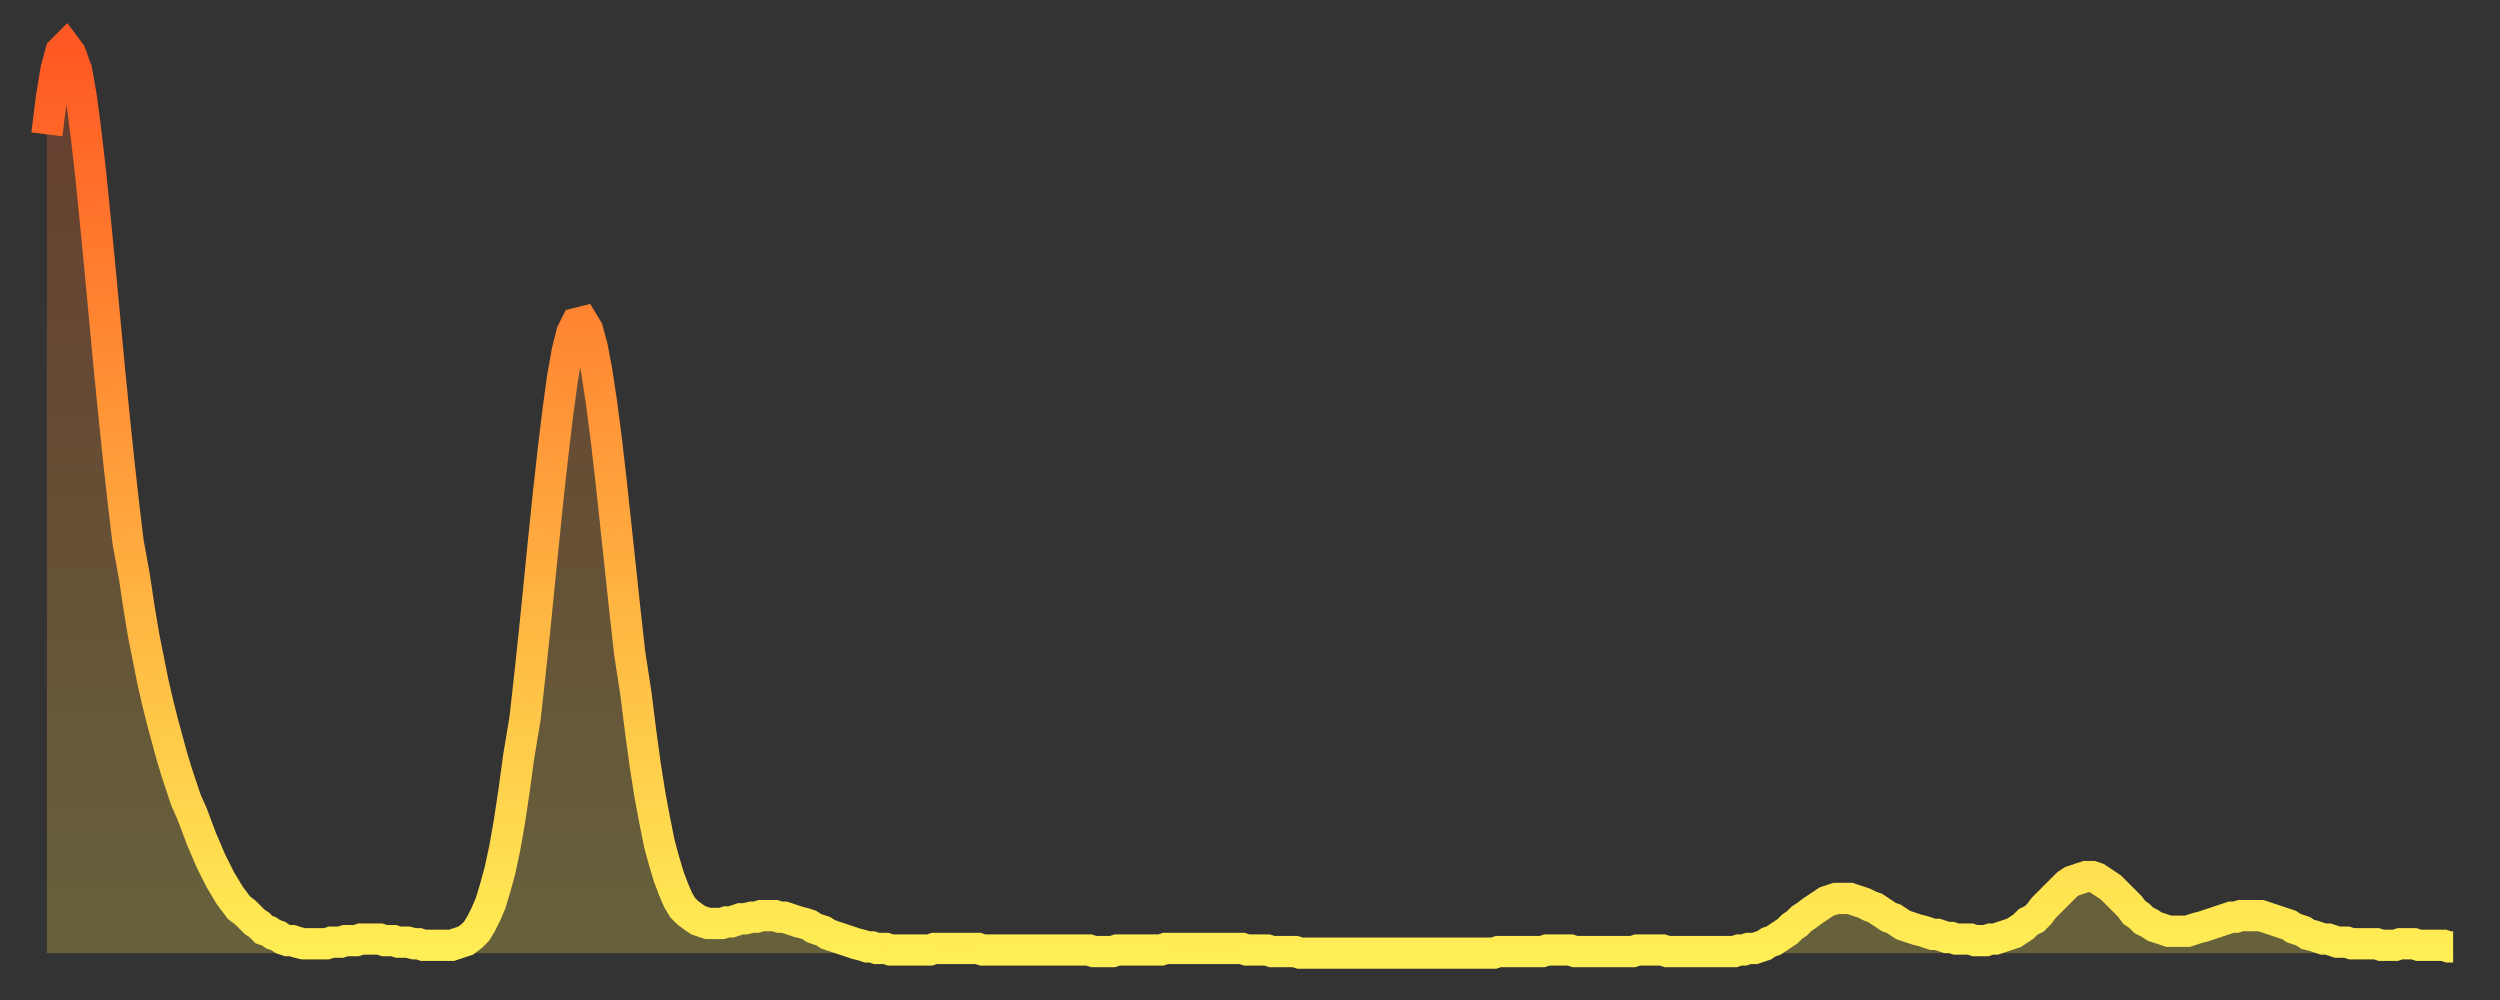
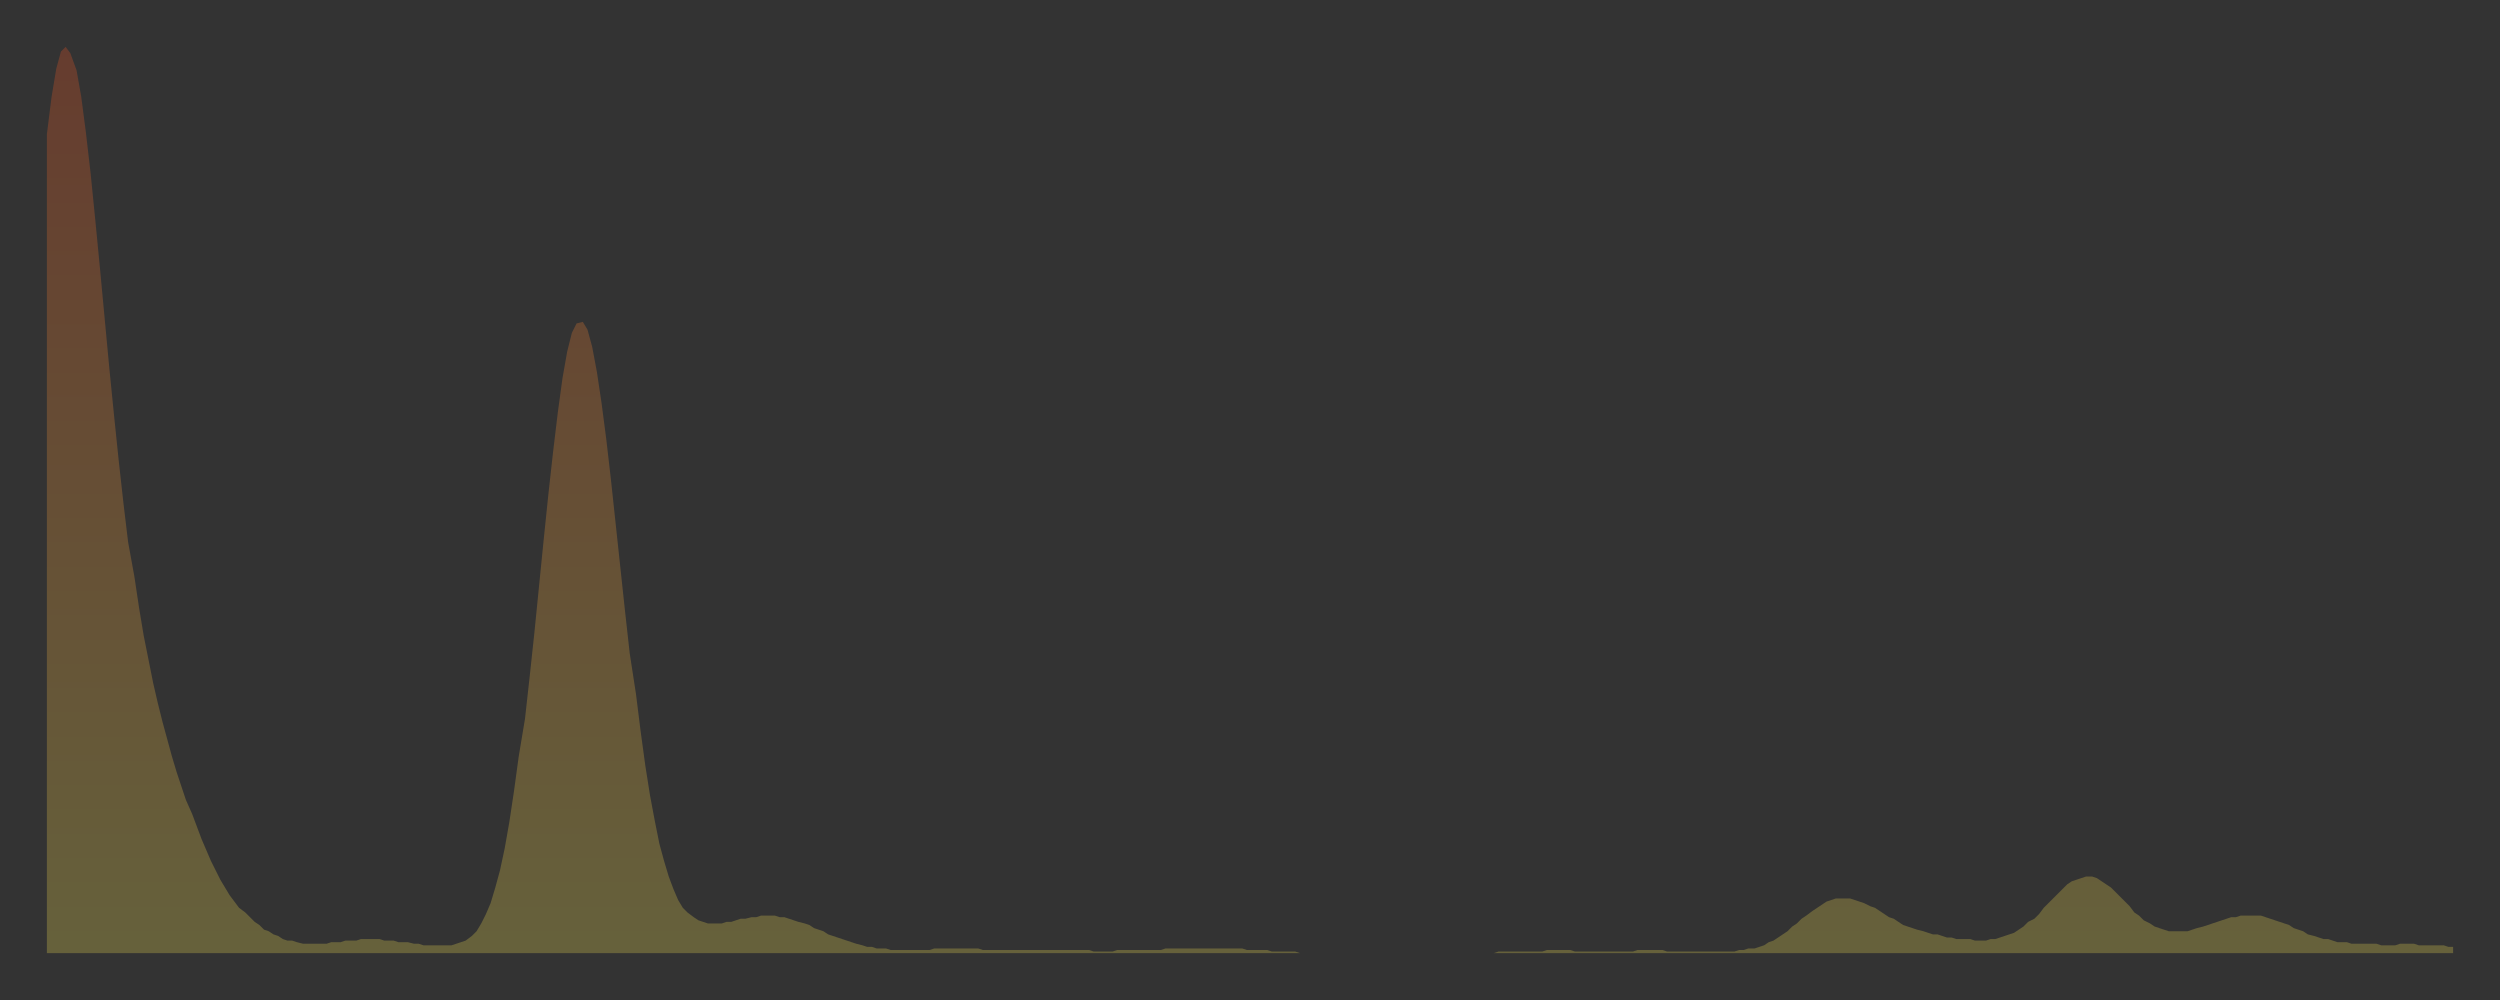
<svg xmlns="http://www.w3.org/2000/svg" baseProfile="full" height="64" version="1.1" width="160">
  <rect width="100%" height="100%" fill="#333333" stroke="none" />
  <defs>
    <linearGradient id="id63588" x1="0" x2="0" y1="0" y2="1">
      <stop offset="0%" stop-color="#ff5822" />
      <stop offset="50%" stop-color="#ffa33c" />
      <stop offset="100%" stop-color="#ffee55" />
    </linearGradient>
  </defs>
  <g transform="translate(3,3)">
    <g>
-       <path d="M 0.0 5.6 0.3 3.2 0.6 1.4 0.9 0.3 1.2 0.0 1.5 0.4 1.9 1.5 2.2 3.2 2.5 5.5 2.8 8.1 3.1 11.1 3.4 14.2 3.7 17.4 4.0 20.6 4.3 23.6 4.6 26.5 4.9 29.2 5.2 31.7 5.6 33.9 5.9 35.9 6.2 37.7 6.5 39.2 6.8 40.7 7.1 42.0 7.4 43.2 7.7 44.3 8.0 45.4 8.3 46.4 8.6 47.3 8.9 48.2 9.3 49.1 9.6 49.9 9.9 50.7 10.2 51.4 10.5 52.1 10.8 52.7 11.1 53.3 11.4 53.8 11.7 54.3 12.0 54.7 12.3 55.1 12.7 55.4 13.0 55.7 13.3 56.0 13.6 56.2 13.9 56.5 14.2 56.6 14.5 56.8 14.8 56.9 15.1 57.1 15.4 57.2 15.7 57.2 16.0 57.3 16.4 57.4 16.7 57.4 17.0 57.4 17.3 57.4 17.6 57.4 17.9 57.4 18.2 57.3 18.5 57.3 18.8 57.3 19.1 57.2 19.4 57.2 19.8 57.2 20.1 57.1 20.4 57.1 20.7 57.1 21.0 57.1 21.3 57.1 21.6 57.2 21.9 57.2 22.2 57.2 22.5 57.3 22.8 57.3 23.1 57.3 23.5 57.4 23.8 57.4 24.1 57.5 24.4 57.5 24.7 57.5 25.0 57.5 25.3 57.5 25.6 57.5 25.9 57.5 26.2 57.4 26.5 57.3 26.8 57.2 27.2 56.9 27.5 56.6 27.8 56.1 28.1 55.5 28.4 54.8 28.7 53.8 29.0 52.7 29.3 51.3 29.6 49.6 29.9 47.6 30.2 45.4 30.6 43.0 30.9 40.3 31.2 37.5 31.5 34.5 31.8 31.5 32.1 28.6 32.4 25.9 32.7 23.4 33.0 21.2 33.3 19.5 33.6 18.3 33.9 17.7 34.3 17.6 34.6 18.1 34.9 19.2 35.2 20.8 35.5 22.8 35.8 25.1 36.1 27.7 36.4 30.5 36.7 33.3 37.0 36.1 37.3 38.8 37.7 41.4 38.0 43.8 38.3 46.0 38.6 47.9 38.9 49.5 39.2 51.0 39.5 52.1 39.8 53.1 40.1 53.9 40.4 54.6 40.7 55.1 41.0 55.4 41.4 55.7 41.7 55.9 42.0 56.0 42.3 56.1 42.6 56.1 42.9 56.1 43.2 56.1 43.5 56.0 43.8 56.0 44.1 55.9 44.4 55.8 44.7 55.8 45.1 55.7 45.4 55.7 45.7 55.6 46.0 55.6 46.3 55.6 46.6 55.6 46.9 55.7 47.2 55.7 47.5 55.8 47.8 55.9 48.1 56.0 48.5 56.1 48.8 56.2 49.1 56.4 49.4 56.5 49.7 56.6 50.0 56.8 50.3 56.9 50.6 57.0 50.9 57.1 51.2 57.2 51.5 57.3 51.8 57.4 52.2 57.5 52.5 57.6 52.8 57.6 53.1 57.7 53.4 57.7 53.7 57.7 54.0 57.8 54.3 57.8 54.6 57.8 54.9 57.8 55.2 57.8 55.6 57.8 55.9 57.8 56.2 57.8 56.5 57.8 56.8 57.7 57.1 57.7 57.4 57.7 57.7 57.7 58.0 57.7 58.3 57.7 58.6 57.7 58.9 57.7 59.3 57.7 59.6 57.7 59.9 57.8 60.2 57.8 60.5 57.8 60.8 57.8 61.1 57.8 61.4 57.8 61.7 57.8 62.0 57.8 62.3 57.8 62.6 57.8 63.0 57.8 63.3 57.8 63.6 57.8 63.9 57.8 64.2 57.8 64.5 57.8 64.8 57.8 65.1 57.8 65.4 57.8 65.7 57.8 66.0 57.8 66.4 57.8 66.7 57.8 67.0 57.9 67.3 57.9 67.6 57.9 67.9 57.9 68.2 57.9 68.5 57.8 68.8 57.8 69.1 57.8 69.4 57.8 69.7 57.8 70.1 57.8 70.4 57.8 70.7 57.8 71.0 57.8 71.3 57.8 71.6 57.7 71.9 57.7 72.2 57.7 72.5 57.7 72.8 57.7 73.1 57.7 73.5 57.7 73.8 57.7 74.1 57.7 74.4 57.7 74.7 57.7 75.0 57.7 75.3 57.7 75.6 57.7 75.9 57.7 76.2 57.7 76.5 57.7 76.8 57.8 77.2 57.8 77.5 57.8 77.8 57.8 78.1 57.8 78.4 57.9 78.7 57.9 79.0 57.9 79.3 57.9 79.6 57.9 79.9 57.9 80.2 58.0 80.5 58.0 80.9 58.0 81.2 58.0 81.5 58.0 81.8 58.0 82.1 58.0 82.4 58.0 82.7 58.0 83.0 58.0 83.3 58.0 83.6 58.0 83.9 58.0 84.3 58.0 84.6 58.0 84.9 58.0 85.2 58.0 85.5 58.0 85.8 58.0 86.1 58.0 86.4 58.0 86.7 58.0 87.0 58.0 87.3 58.0 87.6 58.0 88.0 58.0 88.3 58.0 88.6 58.0 88.9 58.0 89.2 58.0 89.5 58.0 89.8 58.0 90.1 58.0 90.4 58.0 90.7 58.0 91.0 58.0 91.4 58.0 91.7 58.0 92.0 58.0 92.3 58.0 92.6 58.0 92.9 57.9 93.2 57.9 93.5 57.9 93.8 57.9 94.1 57.9 94.4 57.9 94.7 57.9 95.1 57.9 95.4 57.9 95.7 57.9 96.0 57.8 96.3 57.8 96.6 57.8 96.9 57.8 97.2 57.8 97.5 57.8 97.8 57.9 98.1 57.9 98.4 57.9 98.8 57.9 99.1 57.9 99.4 57.9 99.7 57.9 100.0 57.9 100.3 57.9 100.6 57.9 100.9 57.9 101.2 57.9 101.5 57.9 101.8 57.8 102.2 57.8 102.5 57.8 102.8 57.8 103.1 57.8 103.4 57.8 103.7 57.9 104.0 57.9 104.3 57.9 104.6 57.9 104.9 57.9 105.2 57.9 105.5 57.9 105.9 57.9 106.2 57.9 106.5 57.9 106.8 57.9 107.1 57.9 107.4 57.9 107.7 57.9 108.0 57.9 108.3 57.8 108.6 57.8 108.9 57.7 109.3 57.7 109.6 57.6 109.9 57.5 110.2 57.3 110.5 57.2 110.8 57.0 111.1 56.8 111.4 56.6 111.7 56.3 112.0 56.1 112.3 55.8 112.6 55.6 113.0 55.3 113.3 55.1 113.6 54.9 113.9 54.7 114.2 54.6 114.5 54.5 114.8 54.5 115.1 54.5 115.4 54.5 115.7 54.6 116.0 54.7 116.3 54.8 116.7 55.0 117.0 55.1 117.3 55.3 117.6 55.5 117.9 55.7 118.2 55.8 118.5 56.0 118.8 56.2 119.1 56.3 119.4 56.4 119.7 56.5 120.1 56.6 120.4 56.7 120.7 56.8 121.0 56.8 121.3 56.9 121.6 57.0 121.9 57.0 122.2 57.1 122.5 57.1 122.8 57.1 123.1 57.1 123.4 57.2 123.8 57.2 124.1 57.2 124.4 57.1 124.7 57.1 125.0 57.0 125.3 56.9 125.6 56.8 125.9 56.7 126.2 56.5 126.5 56.3 126.8 56.0 127.2 55.8 127.5 55.5 127.8 55.1 128.1 54.8 128.4 54.5 128.7 54.2 129.0 53.9 129.3 53.6 129.6 53.4 129.9 53.3 130.2 53.2 130.5 53.1 130.9 53.1 131.2 53.2 131.5 53.4 131.8 53.6 132.1 53.8 132.4 54.1 132.7 54.4 133.0 54.7 133.3 55.0 133.6 55.4 133.9 55.6 134.2 55.9 134.6 56.1 134.9 56.3 135.2 56.4 135.5 56.5 135.8 56.6 136.1 56.6 136.4 56.6 136.7 56.6 137.0 56.6 137.3 56.5 137.6 56.4 138.0 56.3 138.3 56.2 138.6 56.1 138.9 56.0 139.2 55.9 139.5 55.8 139.8 55.7 140.1 55.7 140.4 55.6 140.7 55.6 141.0 55.6 141.3 55.6 141.7 55.6 142.0 55.7 142.3 55.8 142.6 55.9 142.9 56.0 143.2 56.1 143.5 56.2 143.8 56.4 144.1 56.5 144.4 56.6 144.7 56.8 145.1 56.9 145.4 57.0 145.7 57.1 146.0 57.1 146.3 57.2 146.6 57.3 146.9 57.3 147.2 57.3 147.5 57.4 147.8 57.4 148.1 57.4 148.4 57.4 148.8 57.4 149.1 57.4 149.4 57.5 149.7 57.5 150.0 57.5 150.3 57.5 150.6 57.4 150.9 57.4 151.2 57.4 151.5 57.4 151.8 57.5 152.1 57.5 152.5 57.5 152.8 57.5 153.1 57.5 153.4 57.5 153.7 57.6 154.0 57.6" fill="none" id="graph-curve" opacity="1" stroke="url(#id63588)" stroke-width="2" />
      <path d="M 0 58 L 0.0 5.6 0.3 3.2 0.6 1.4 0.9 0.3 1.2 0.0 1.5 0.4 1.9 1.5 2.2 3.2 2.5 5.5 2.8 8.1 3.1 11.1 3.4 14.2 3.7 17.4 4.0 20.6 4.3 23.6 4.6 26.5 4.9 29.2 5.2 31.7 5.6 33.9 5.9 35.9 6.2 37.7 6.5 39.2 6.8 40.7 7.1 42.0 7.4 43.2 7.7 44.3 8.0 45.4 8.3 46.4 8.6 47.3 8.9 48.2 9.3 49.1 9.6 49.9 9.9 50.7 10.2 51.4 10.5 52.1 10.8 52.7 11.1 53.3 11.4 53.8 11.7 54.3 12.0 54.7 12.3 55.1 12.7 55.4 13.0 55.7 13.3 56.0 13.6 56.2 13.9 56.5 14.2 56.6 14.5 56.8 14.8 56.9 15.1 57.1 15.4 57.2 15.7 57.2 16.0 57.3 16.4 57.4 16.7 57.4 17.0 57.4 17.3 57.4 17.6 57.4 17.9 57.4 18.2 57.3 18.5 57.3 18.8 57.3 19.1 57.2 19.4 57.2 19.8 57.2 20.1 57.1 20.4 57.1 20.7 57.1 21.0 57.1 21.3 57.1 21.6 57.2 21.9 57.2 22.2 57.2 22.5 57.3 22.8 57.3 23.1 57.3 23.5 57.4 23.8 57.4 24.1 57.5 24.4 57.5 24.7 57.5 25.0 57.5 25.3 57.5 25.6 57.5 25.9 57.5 26.2 57.4 26.5 57.3 26.8 57.2 27.2 56.9 27.5 56.6 27.8 56.1 28.1 55.5 28.4 54.8 28.7 53.8 29.0 52.7 29.3 51.3 29.6 49.6 29.9 47.6 30.2 45.4 30.6 43.0 30.9 40.3 31.2 37.5 31.5 34.5 31.8 31.5 32.1 28.6 32.4 25.9 32.7 23.4 33.0 21.2 33.3 19.5 33.6 18.3 33.9 17.7 34.3 17.6 34.6 18.1 34.9 19.2 35.2 20.8 35.5 22.8 35.8 25.1 36.1 27.7 36.4 30.5 36.7 33.3 37.0 36.1 37.3 38.8 37.7 41.4 38.0 43.8 38.3 46.0 38.6 47.9 38.9 49.5 39.2 51.0 39.5 52.1 39.8 53.1 40.1 53.9 40.4 54.6 40.7 55.1 41.0 55.4 41.4 55.7 41.7 55.9 42.0 56.0 42.3 56.1 42.6 56.1 42.9 56.1 43.2 56.1 43.5 56.0 43.8 56.0 44.1 55.9 44.4 55.8 44.7 55.8 45.1 55.7 45.4 55.7 45.7 55.6 46.0 55.6 46.3 55.6 46.6 55.6 46.9 55.7 47.2 55.7 47.5 55.8 47.8 55.9 48.1 56.0 48.5 56.1 48.8 56.2 49.1 56.4 49.4 56.5 49.7 56.6 50.0 56.8 50.3 56.9 50.6 57.0 50.9 57.1 51.2 57.2 51.5 57.3 51.8 57.4 52.2 57.5 52.5 57.6 52.8 57.6 53.1 57.7 53.4 57.7 53.7 57.7 54.0 57.8 54.3 57.8 54.6 57.8 54.9 57.8 55.2 57.8 55.6 57.8 55.9 57.8 56.2 57.8 56.5 57.8 56.8 57.7 57.1 57.7 57.4 57.7 57.7 57.7 58.0 57.7 58.3 57.7 58.6 57.7 58.9 57.7 59.3 57.7 59.6 57.7 59.9 57.8 60.2 57.8 60.5 57.8 60.8 57.8 61.1 57.8 61.4 57.8 61.7 57.8 62.0 57.8 62.3 57.8 62.6 57.8 63.0 57.8 63.3 57.8 63.6 57.8 63.9 57.8 64.2 57.8 64.5 57.8 64.8 57.8 65.1 57.8 65.4 57.8 65.7 57.8 66.0 57.8 66.4 57.8 66.7 57.8 67.0 57.9 67.3 57.9 67.6 57.9 67.9 57.9 68.2 57.9 68.5 57.8 68.8 57.8 69.1 57.8 69.4 57.8 69.7 57.8 70.1 57.8 70.4 57.8 70.7 57.8 71.0 57.8 71.3 57.8 71.6 57.7 71.9 57.7 72.2 57.7 72.5 57.7 72.8 57.7 73.1 57.7 73.5 57.7 73.8 57.7 74.1 57.7 74.4 57.7 74.7 57.7 75.0 57.7 75.3 57.7 75.6 57.7 75.9 57.7 76.2 57.7 76.5 57.7 76.8 57.8 77.2 57.8 77.5 57.8 77.8 57.8 78.1 57.8 78.4 57.9 78.7 57.9 79.0 57.9 79.3 57.9 79.6 57.9 79.9 57.9 80.2 58.0 80.5 58.0 80.9 58.0 81.2 58.0 81.5 58.0 81.8 58.0 82.1 58.0 82.4 58.0 82.7 58.0 83.0 58.0 83.3 58.0 83.6 58.0 83.9 58.0 84.3 58.0 84.6 58.0 84.9 58.0 85.2 58.0 85.5 58.0 85.8 58.0 86.1 58.0 86.4 58.0 86.7 58.0 87.0 58.0 87.3 58.0 87.6 58.0 88.0 58.0 88.3 58.0 88.6 58.0 88.9 58.0 89.2 58.0 89.5 58.0 89.8 58.0 90.1 58.0 90.4 58.0 90.7 58.0 91.0 58.0 91.4 58.0 91.7 58.0 92.0 58.0 92.3 58.0 92.6 58.0 92.9 57.9 93.2 57.9 93.5 57.9 93.8 57.9 94.1 57.9 94.4 57.9 94.7 57.9 95.1 57.9 95.4 57.9 95.7 57.9 96.0 57.8 96.3 57.8 96.6 57.8 96.9 57.8 97.2 57.8 97.5 57.8 97.8 57.9 98.1 57.9 98.4 57.9 98.8 57.9 99.1 57.9 99.4 57.9 99.7 57.9 100.0 57.9 100.3 57.9 100.6 57.9 100.9 57.9 101.2 57.9 101.5 57.9 101.8 57.8 102.2 57.8 102.5 57.8 102.8 57.8 103.1 57.8 103.4 57.8 103.7 57.9 104.0 57.9 104.3 57.9 104.6 57.9 104.9 57.9 105.2 57.9 105.5 57.9 105.9 57.9 106.2 57.9 106.5 57.9 106.8 57.9 107.1 57.9 107.4 57.9 107.7 57.9 108.0 57.9 108.3 57.8 108.6 57.8 108.9 57.7 109.3 57.7 109.6 57.6 109.9 57.5 110.2 57.3 110.5 57.2 110.8 57.0 111.1 56.8 111.4 56.6 111.7 56.3 112.0 56.1 112.3 55.8 112.6 55.6 113.0 55.3 113.3 55.1 113.6 54.9 113.9 54.7 114.2 54.6 114.5 54.5 114.8 54.5 115.1 54.5 115.4 54.5 115.7 54.6 116.0 54.7 116.3 54.8 116.7 55.0 117.0 55.1 117.3 55.3 117.6 55.5 117.9 55.7 118.2 55.8 118.5 56.0 118.8 56.2 119.1 56.3 119.4 56.4 119.7 56.5 120.1 56.6 120.4 56.7 120.7 56.8 121.0 56.8 121.3 56.9 121.6 57.0 121.9 57.0 122.2 57.1 122.5 57.1 122.8 57.1 123.1 57.1 123.4 57.2 123.8 57.2 124.1 57.2 124.4 57.1 124.7 57.1 125.0 57.0 125.3 56.9 125.6 56.8 125.9 56.7 126.2 56.5 126.5 56.3 126.8 56.0 127.2 55.8 127.5 55.5 127.8 55.1 128.1 54.8 128.4 54.5 128.7 54.2 129.0 53.9 129.3 53.6 129.6 53.4 129.9 53.3 130.2 53.2 130.5 53.1 130.9 53.1 131.2 53.2 131.5 53.4 131.8 53.6 132.1 53.8 132.4 54.1 132.7 54.4 133.0 54.7 133.3 55.0 133.6 55.4 133.9 55.6 134.2 55.9 134.6 56.1 134.9 56.3 135.2 56.4 135.5 56.5 135.8 56.6 136.1 56.6 136.4 56.6 136.7 56.6 137.0 56.6 137.3 56.5 137.6 56.4 138.0 56.3 138.3 56.2 138.6 56.1 138.9 56.0 139.2 55.9 139.5 55.8 139.8 55.7 140.1 55.7 140.4 55.6 140.7 55.6 141.0 55.6 141.3 55.6 141.7 55.6 142.0 55.7 142.3 55.8 142.6 55.9 142.9 56.0 143.2 56.1 143.5 56.2 143.8 56.4 144.1 56.5 144.4 56.6 144.7 56.8 145.1 56.9 145.4 57.0 145.7 57.1 146.0 57.1 146.3 57.2 146.6 57.3 146.9 57.3 147.2 57.3 147.5 57.4 147.8 57.4 148.1 57.4 148.4 57.4 148.8 57.4 149.1 57.4 149.4 57.5 149.7 57.5 150.0 57.5 150.3 57.5 150.6 57.4 150.9 57.4 151.2 57.4 151.5 57.4 151.8 57.5 152.1 57.5 152.5 57.5 152.8 57.5 153.1 57.5 153.4 57.5 153.7 57.6 154.0 57.6 154 58" fill="url(#id63588)" fill-opacity=".25" id="graph-shadow" />
    </g>
  </g>
</svg>